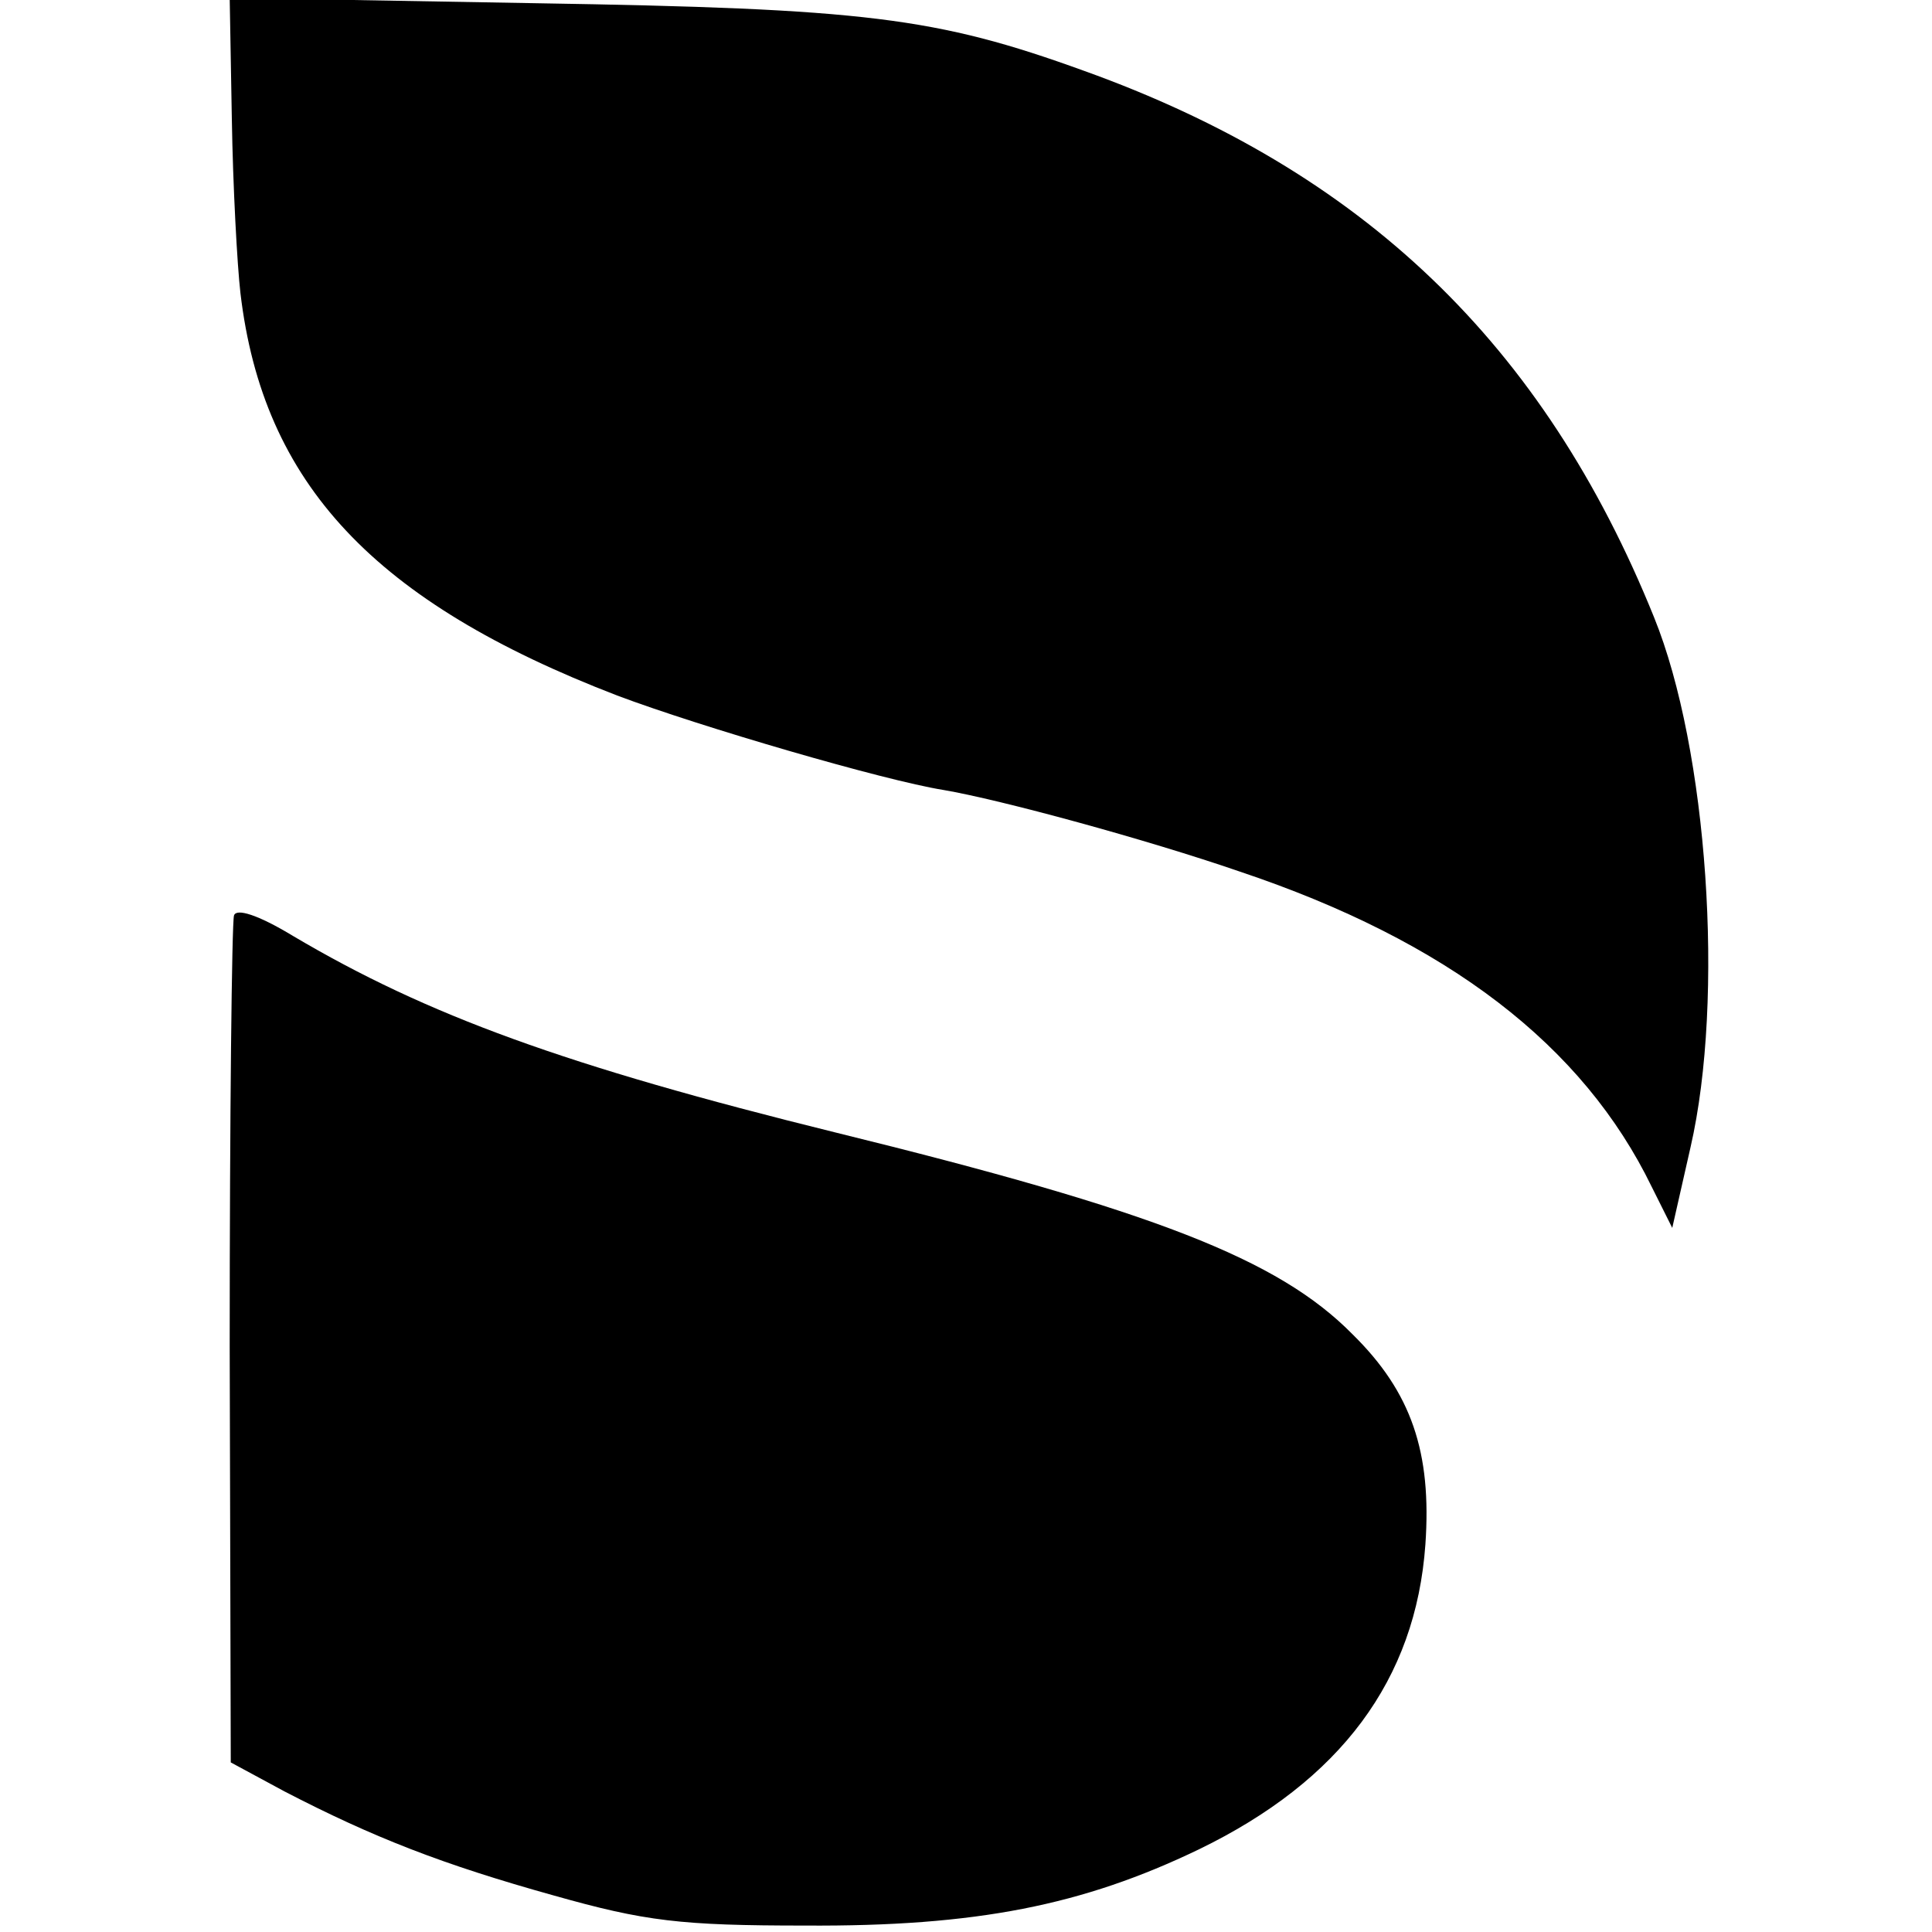
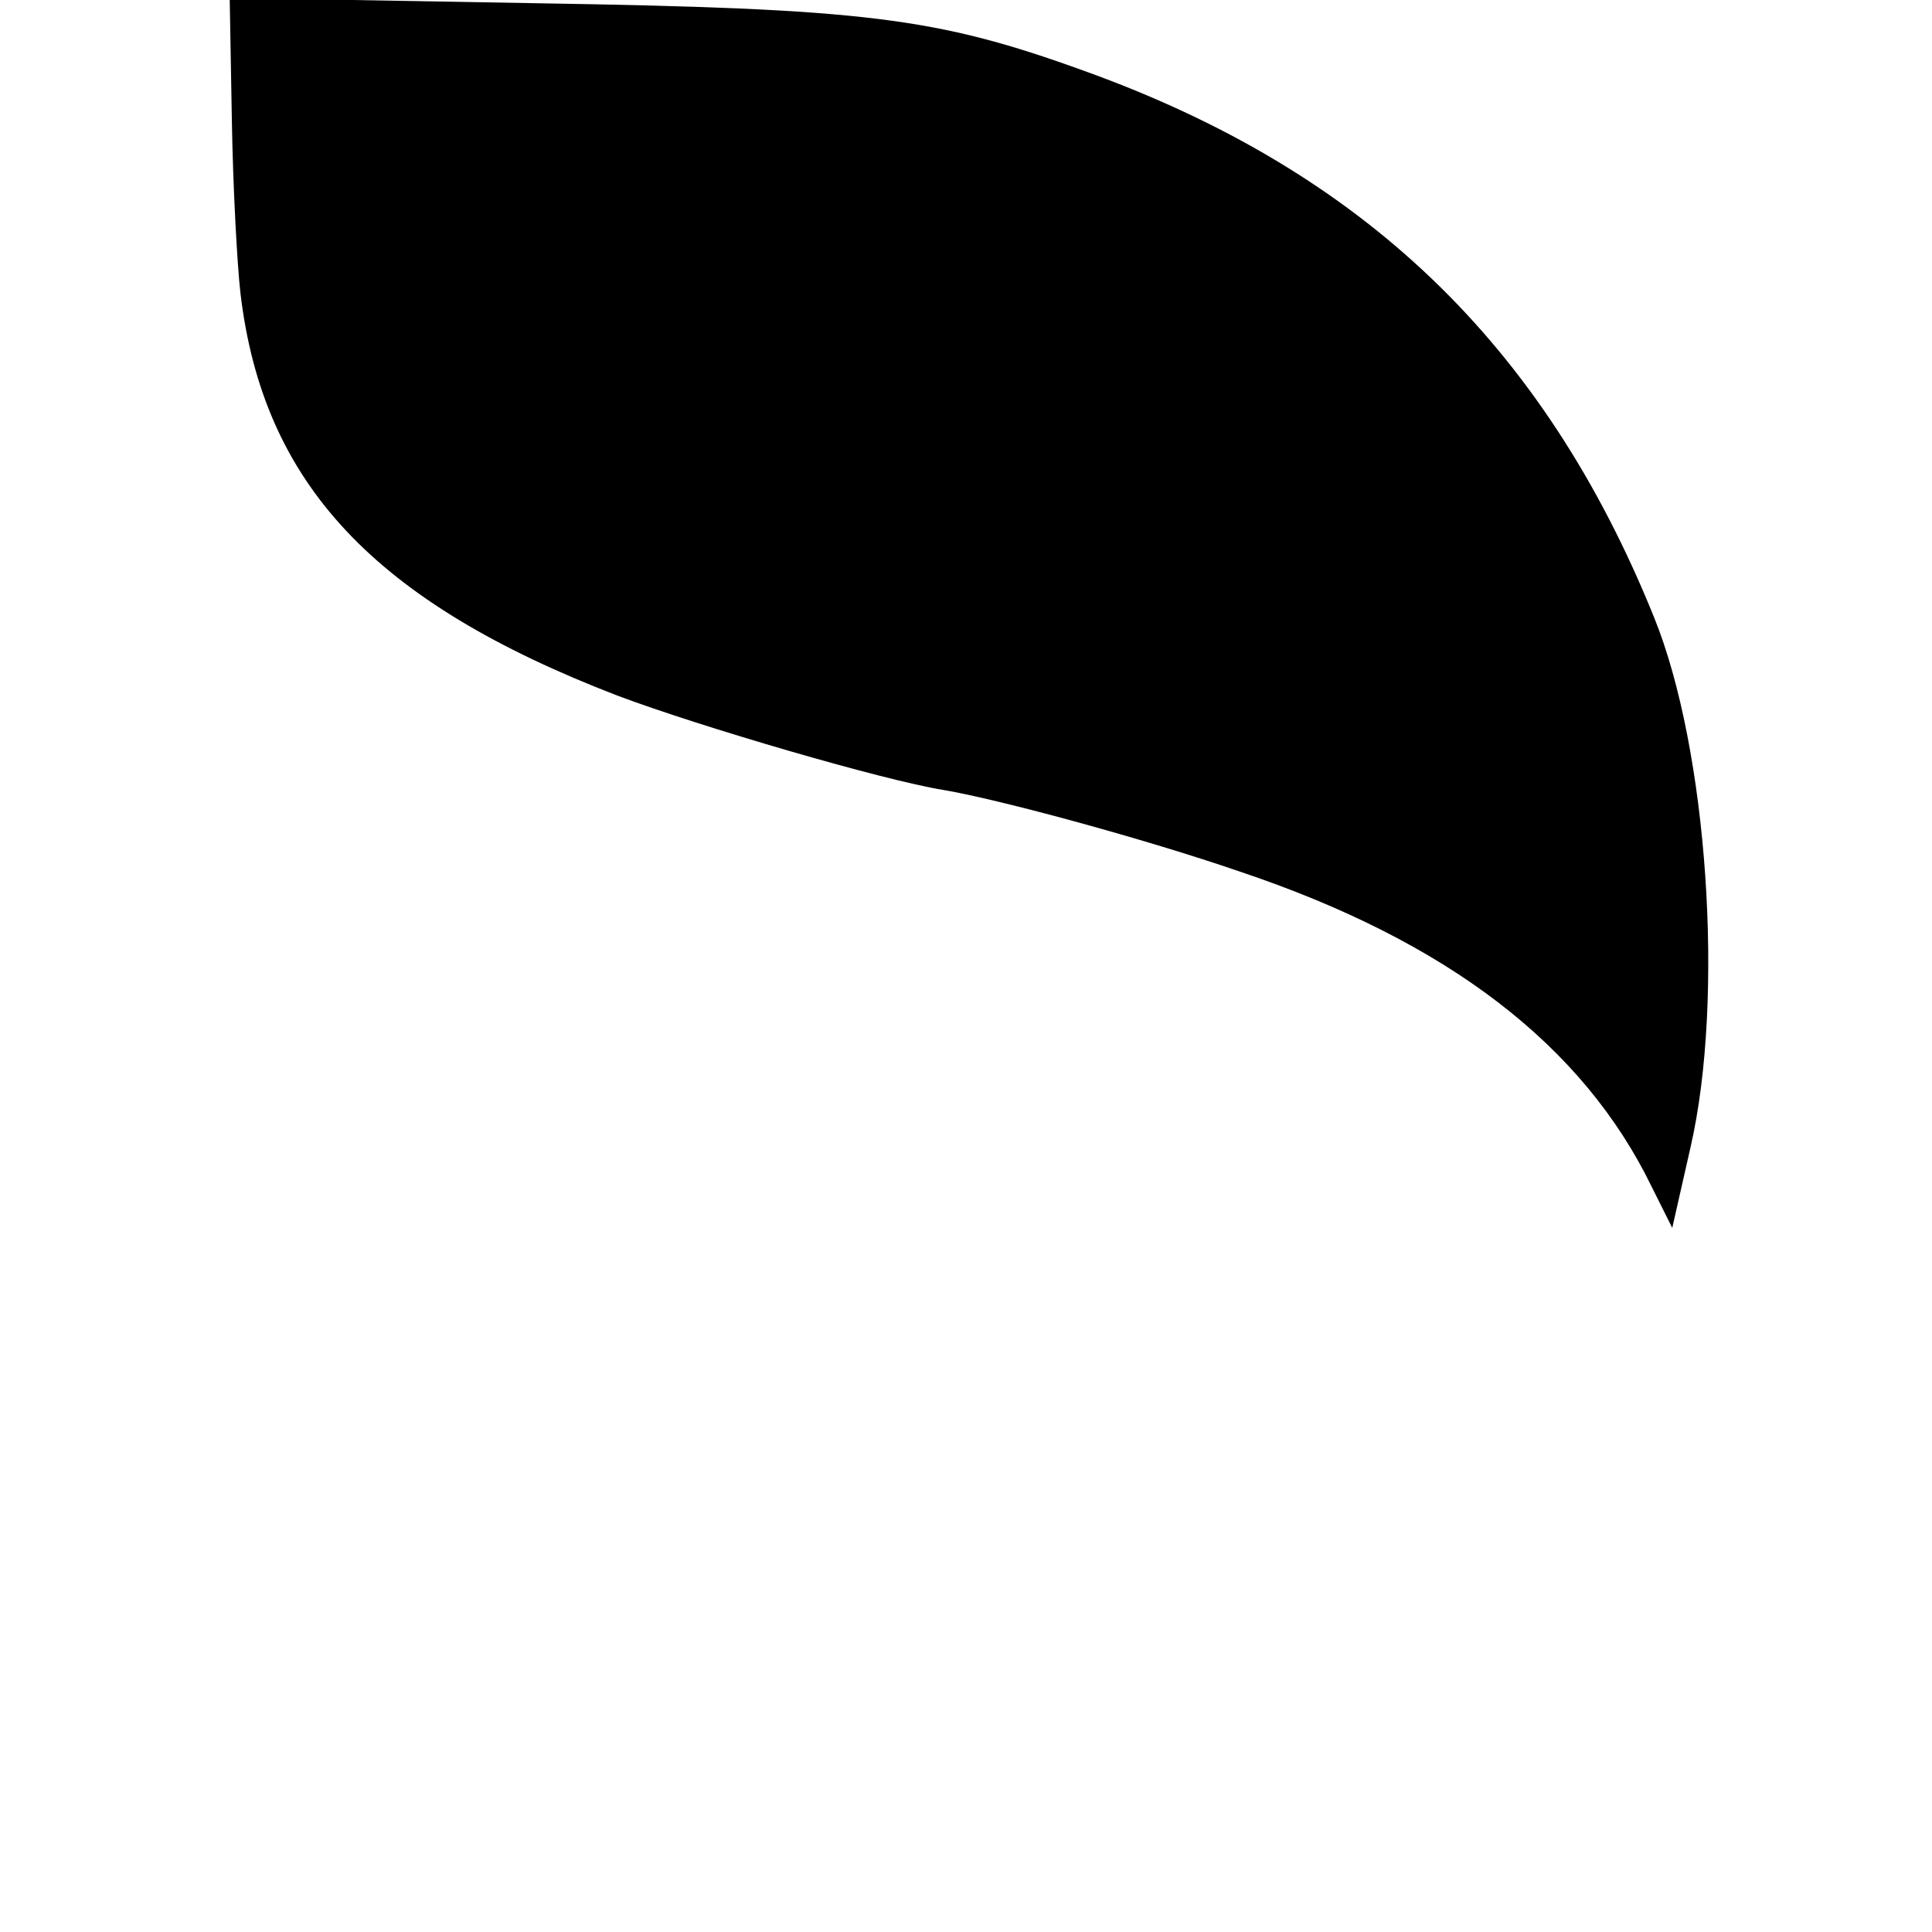
<svg xmlns="http://www.w3.org/2000/svg" version="1.0" width="180pt" height="180pt" viewBox="0 0 180 180" preserveAspectRatio="xMidYMid meet">
  <g transform="translate(0,180) scale(0.1,-0.1)" fill="#000000" stroke="none">
    <path d="M216 1689 c1 -63 5 -136 8 -162 21 -178 125 -288 351 -375 77 -29 248 -79 304 -88 53 -9 189 -46 276 -76 194 -65 320 -162 384 -294 l19 -38 17 75 c32 139 16 371 -34 494 -103 255 -272 416 -531 509 -138 50 -204 58 -511 63 l-285 5 2 -113z" />
-     <path d="M218 947 c-2 -7 -4 -187 -4 -401 l1 -388 50 -27 c83 -43 147 -68 251 -97 85 -24 118 -28 234 -28 160 -1 259 19 367 71 132 64 202 158 211 284 6 86 -13 142 -68 196 -69 70 -185 115 -482 188 -251 62 -380 109 -505 183 -33 20 -53 26 -55 19z" />
  </g>
</svg>